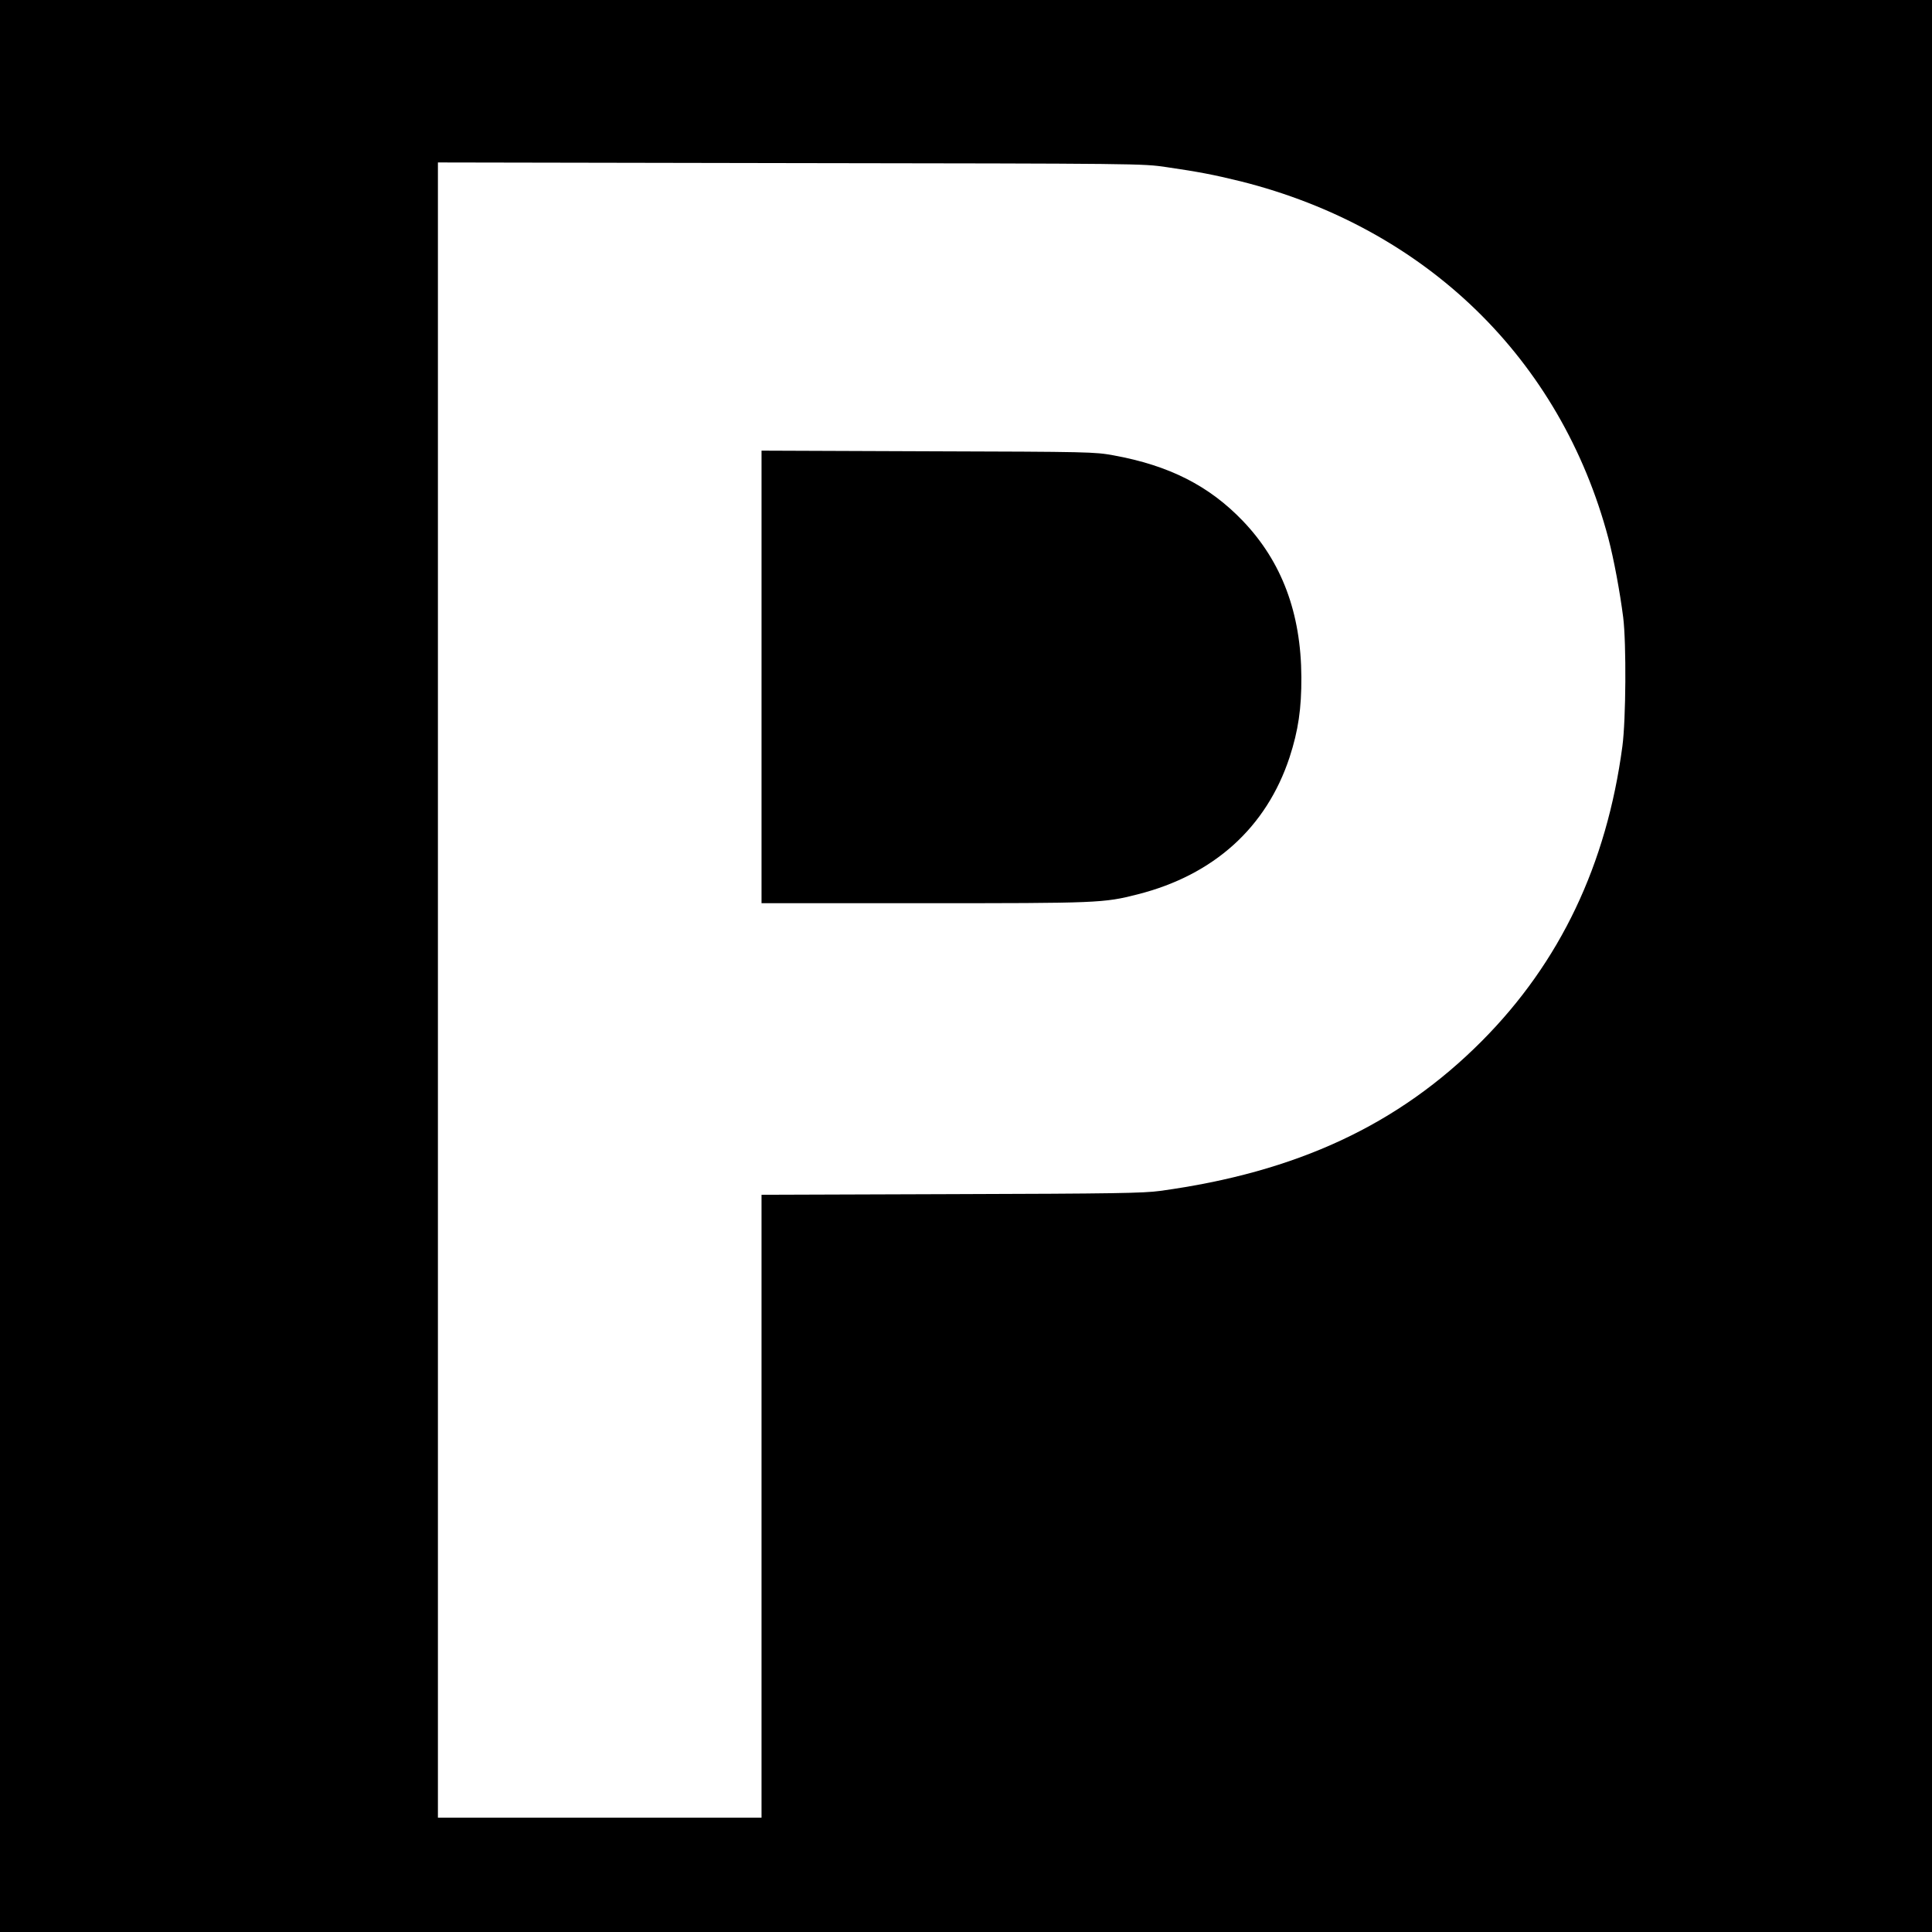
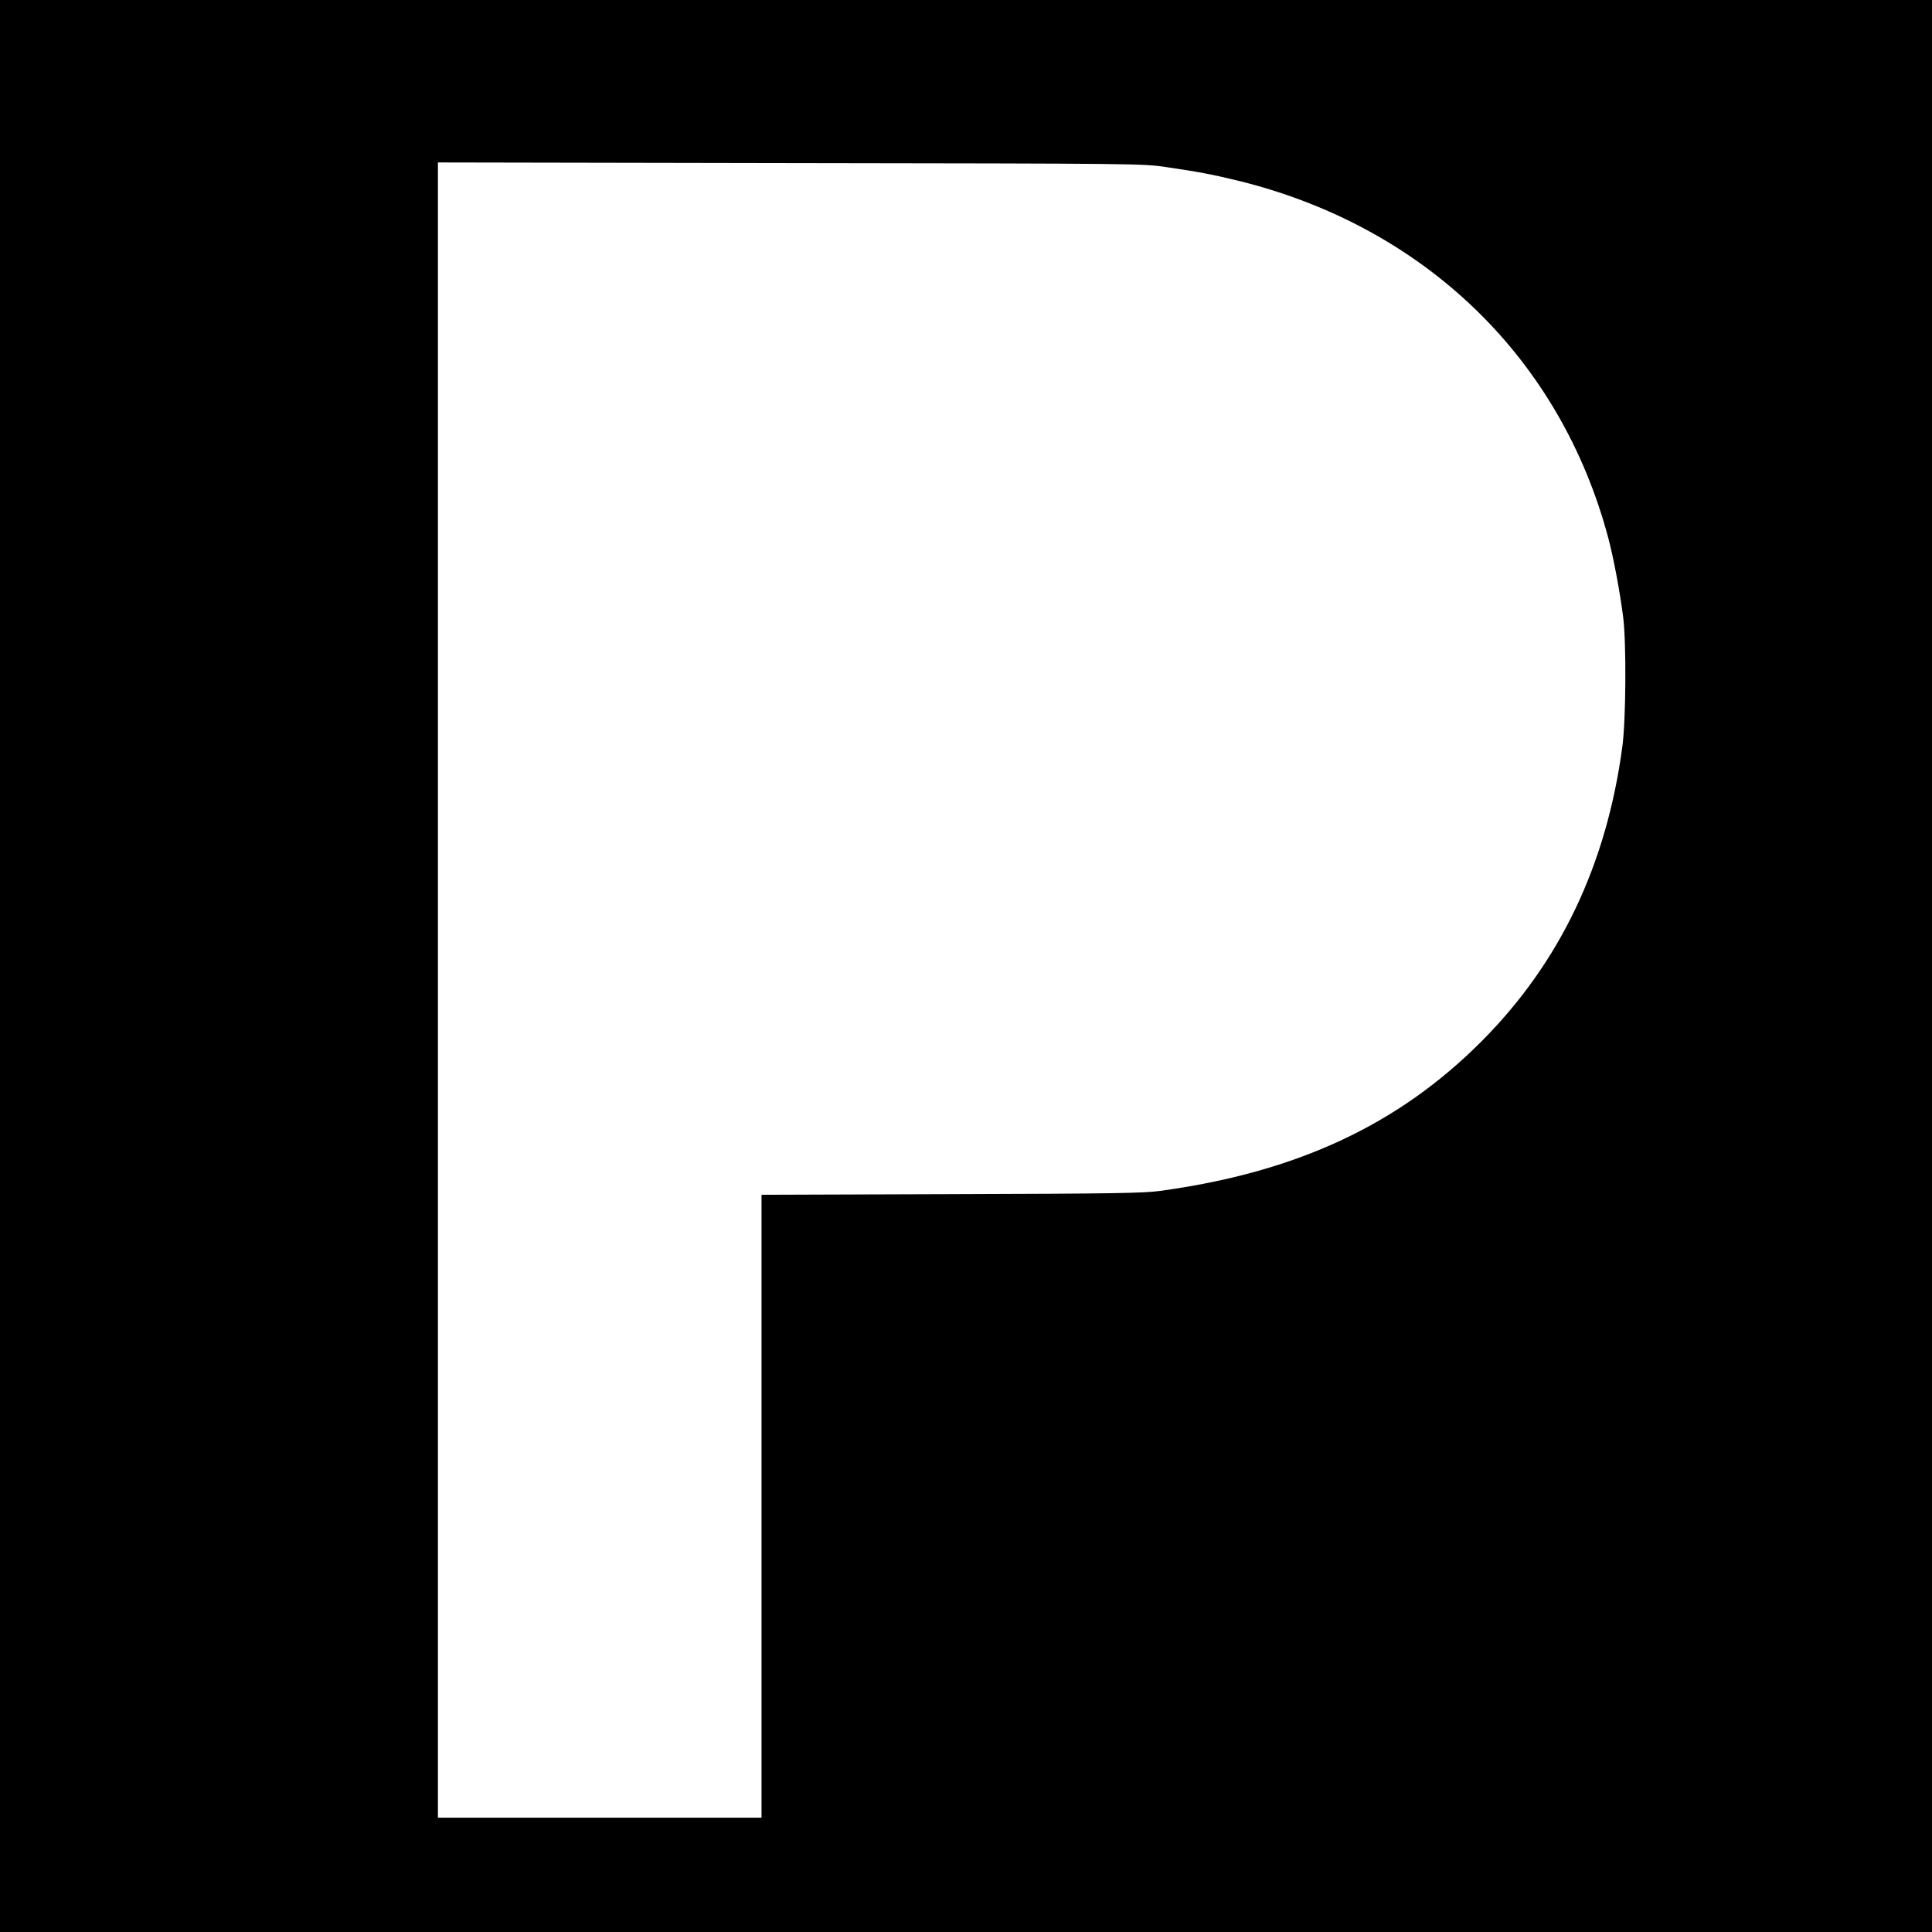
<svg xmlns="http://www.w3.org/2000/svg" version="1.0" width="1200pt" height="1200pt" viewBox="0 0 1200 1200" preserveAspectRatio="xMidYMid meet">
  <g transform="translate(0,1200) scale(0.1,-0.1)" fill="#000000" stroke="none">
    <path d="M0 6000 l0 -6000 6000 0 6000 0 0 6000 0 6000 -6000 0 -6000 0 0 -6000z m7245 4962 c199 -29 293 -47 460 -88 1150 -288 1989 -1103 2285 -2218 34 -129 72 -334 92 -491 20 -163 17 -634 -5 -800 -98 -735 -387 -1342 -872 -1830 -518 -521 -1150 -816 -2000 -932 -104 -14 -275 -17 -1297 -20 l-1178 -4 0 -1934 0 -1935 -1005 0 -1005 0 0 5140 0 5141 2188 -4 c2185 -3 2187 -3 2337 -25z" />
-     <path d="M4730 7796 l0 -1406 1004 0 c1087 0 1121 1 1332 55 473 120 800 415 944 852 54 166 74 303 73 498 -2 398 -122 717 -363 969 -210 219 -458 345 -805 408 -117 21 -144 22 -1152 25 l-1033 4 0 -1405z" />
  </g>
</svg>